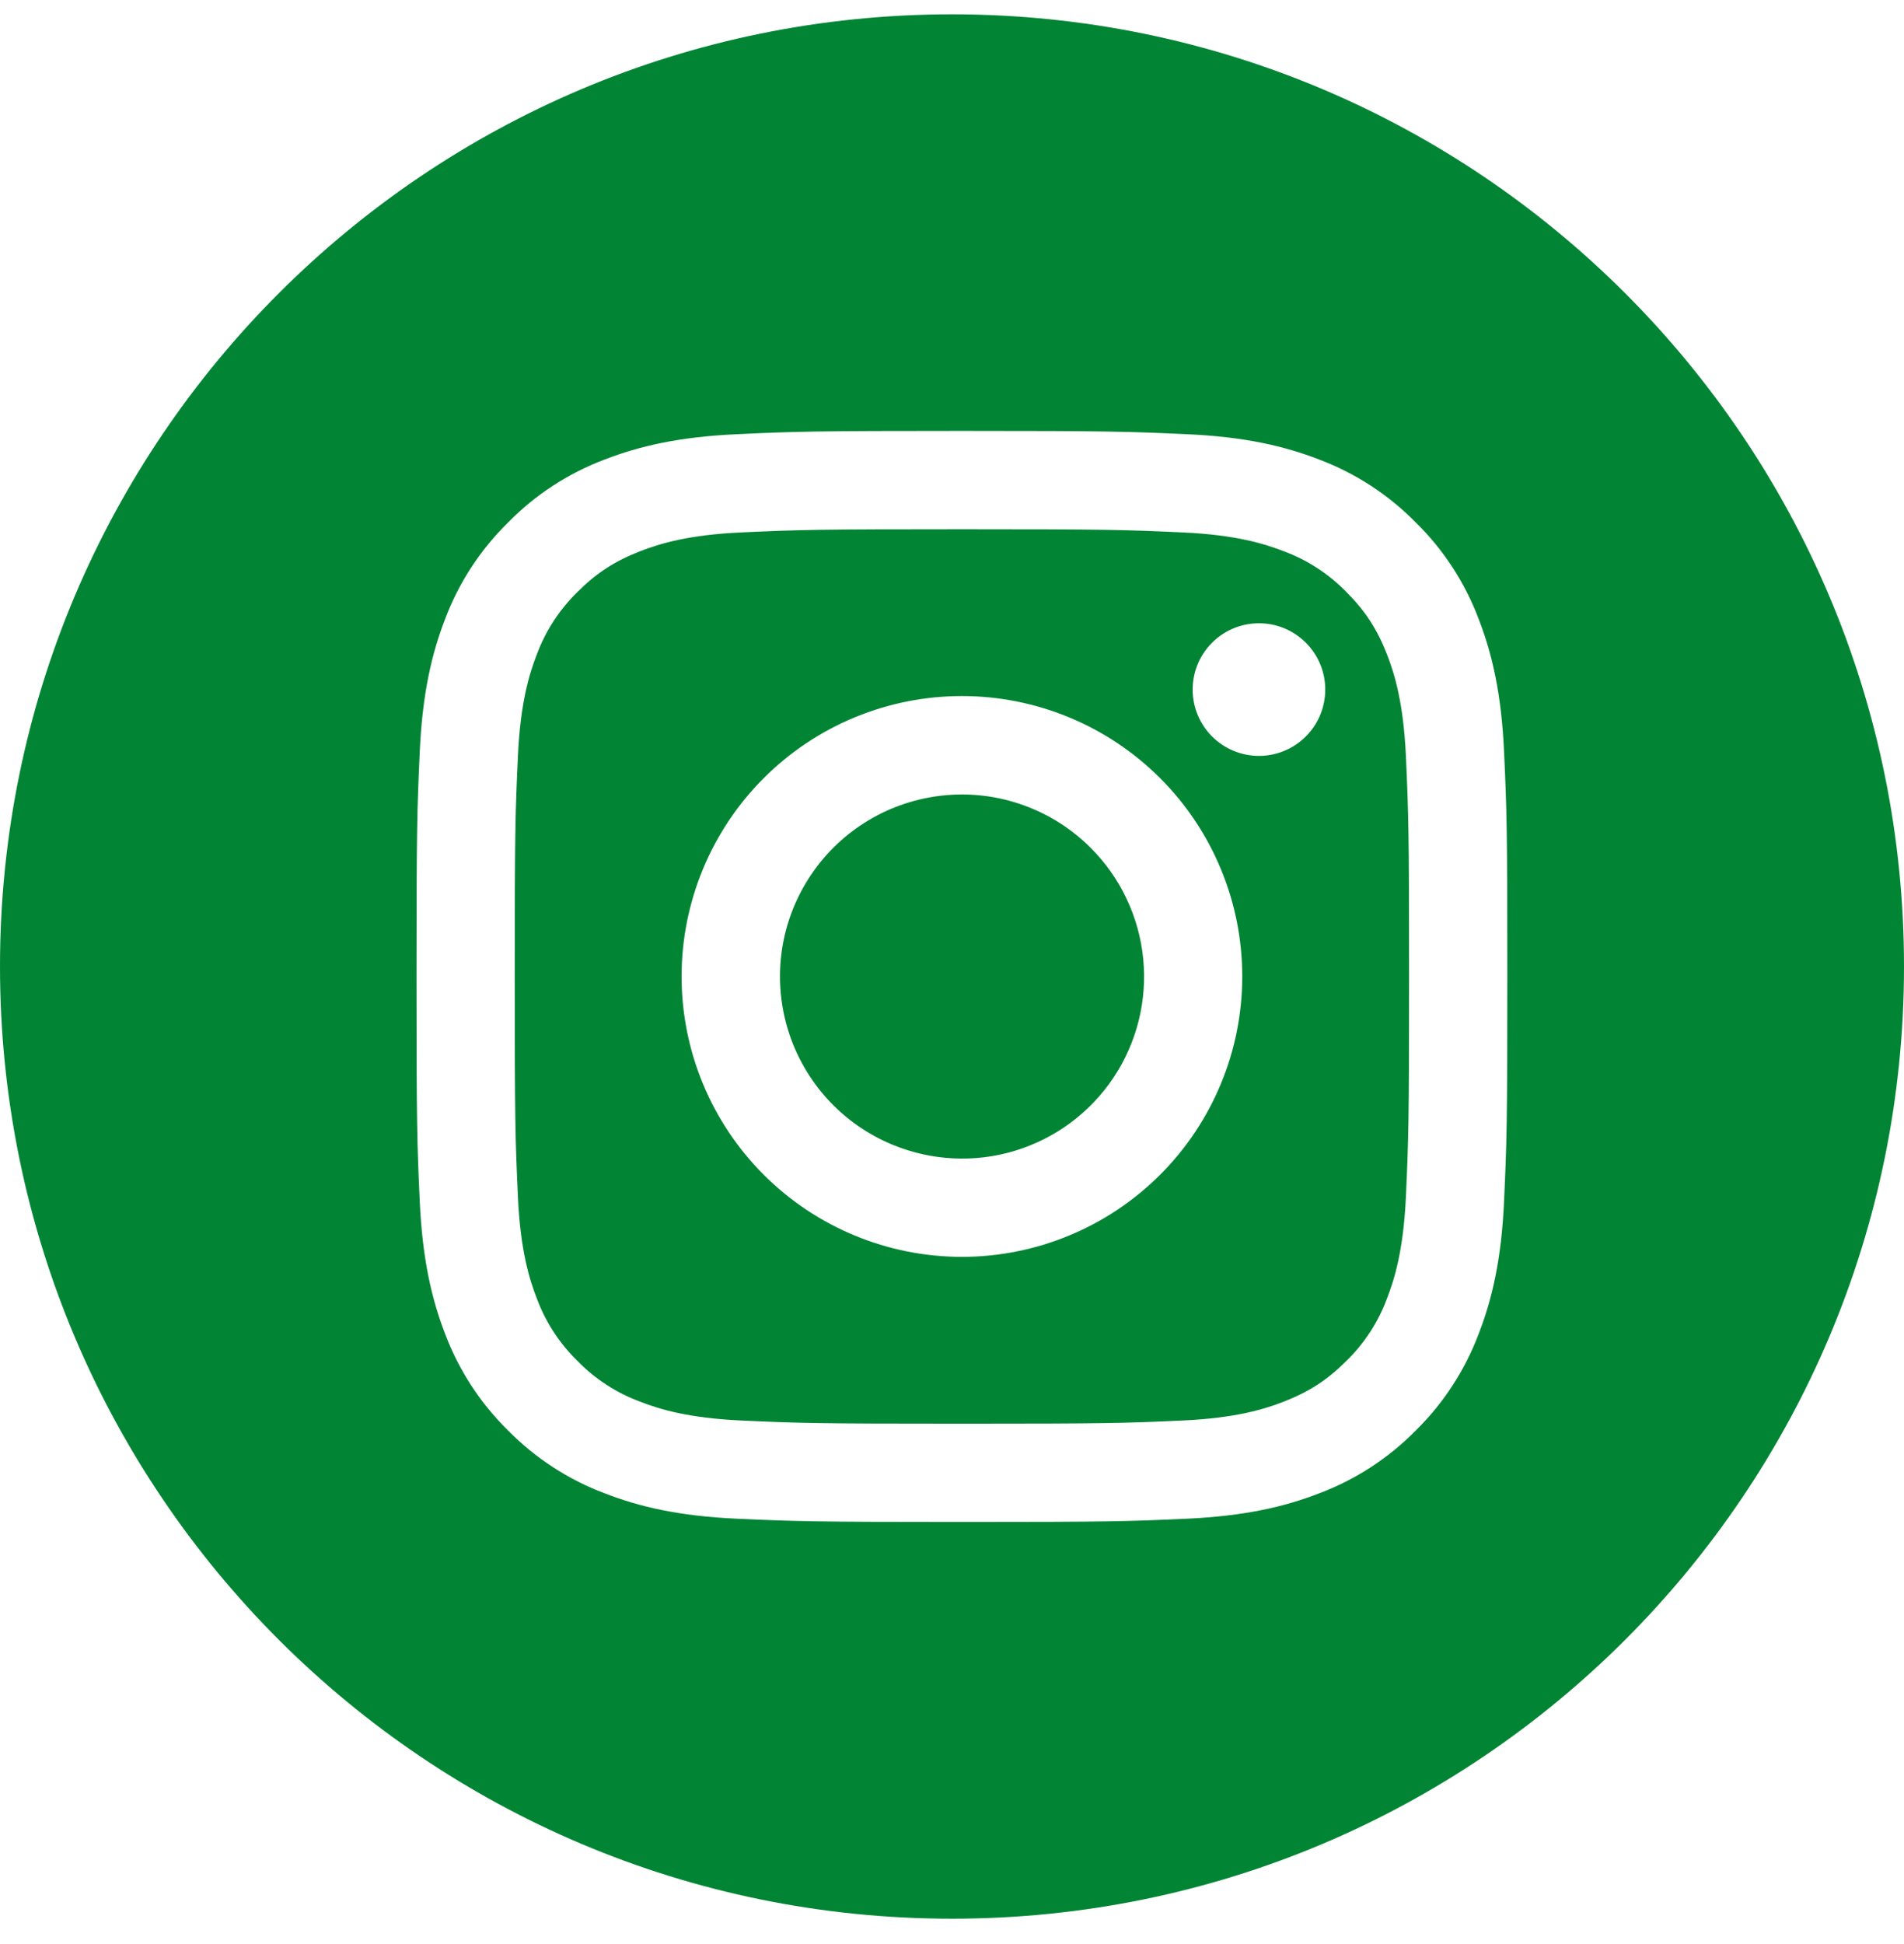
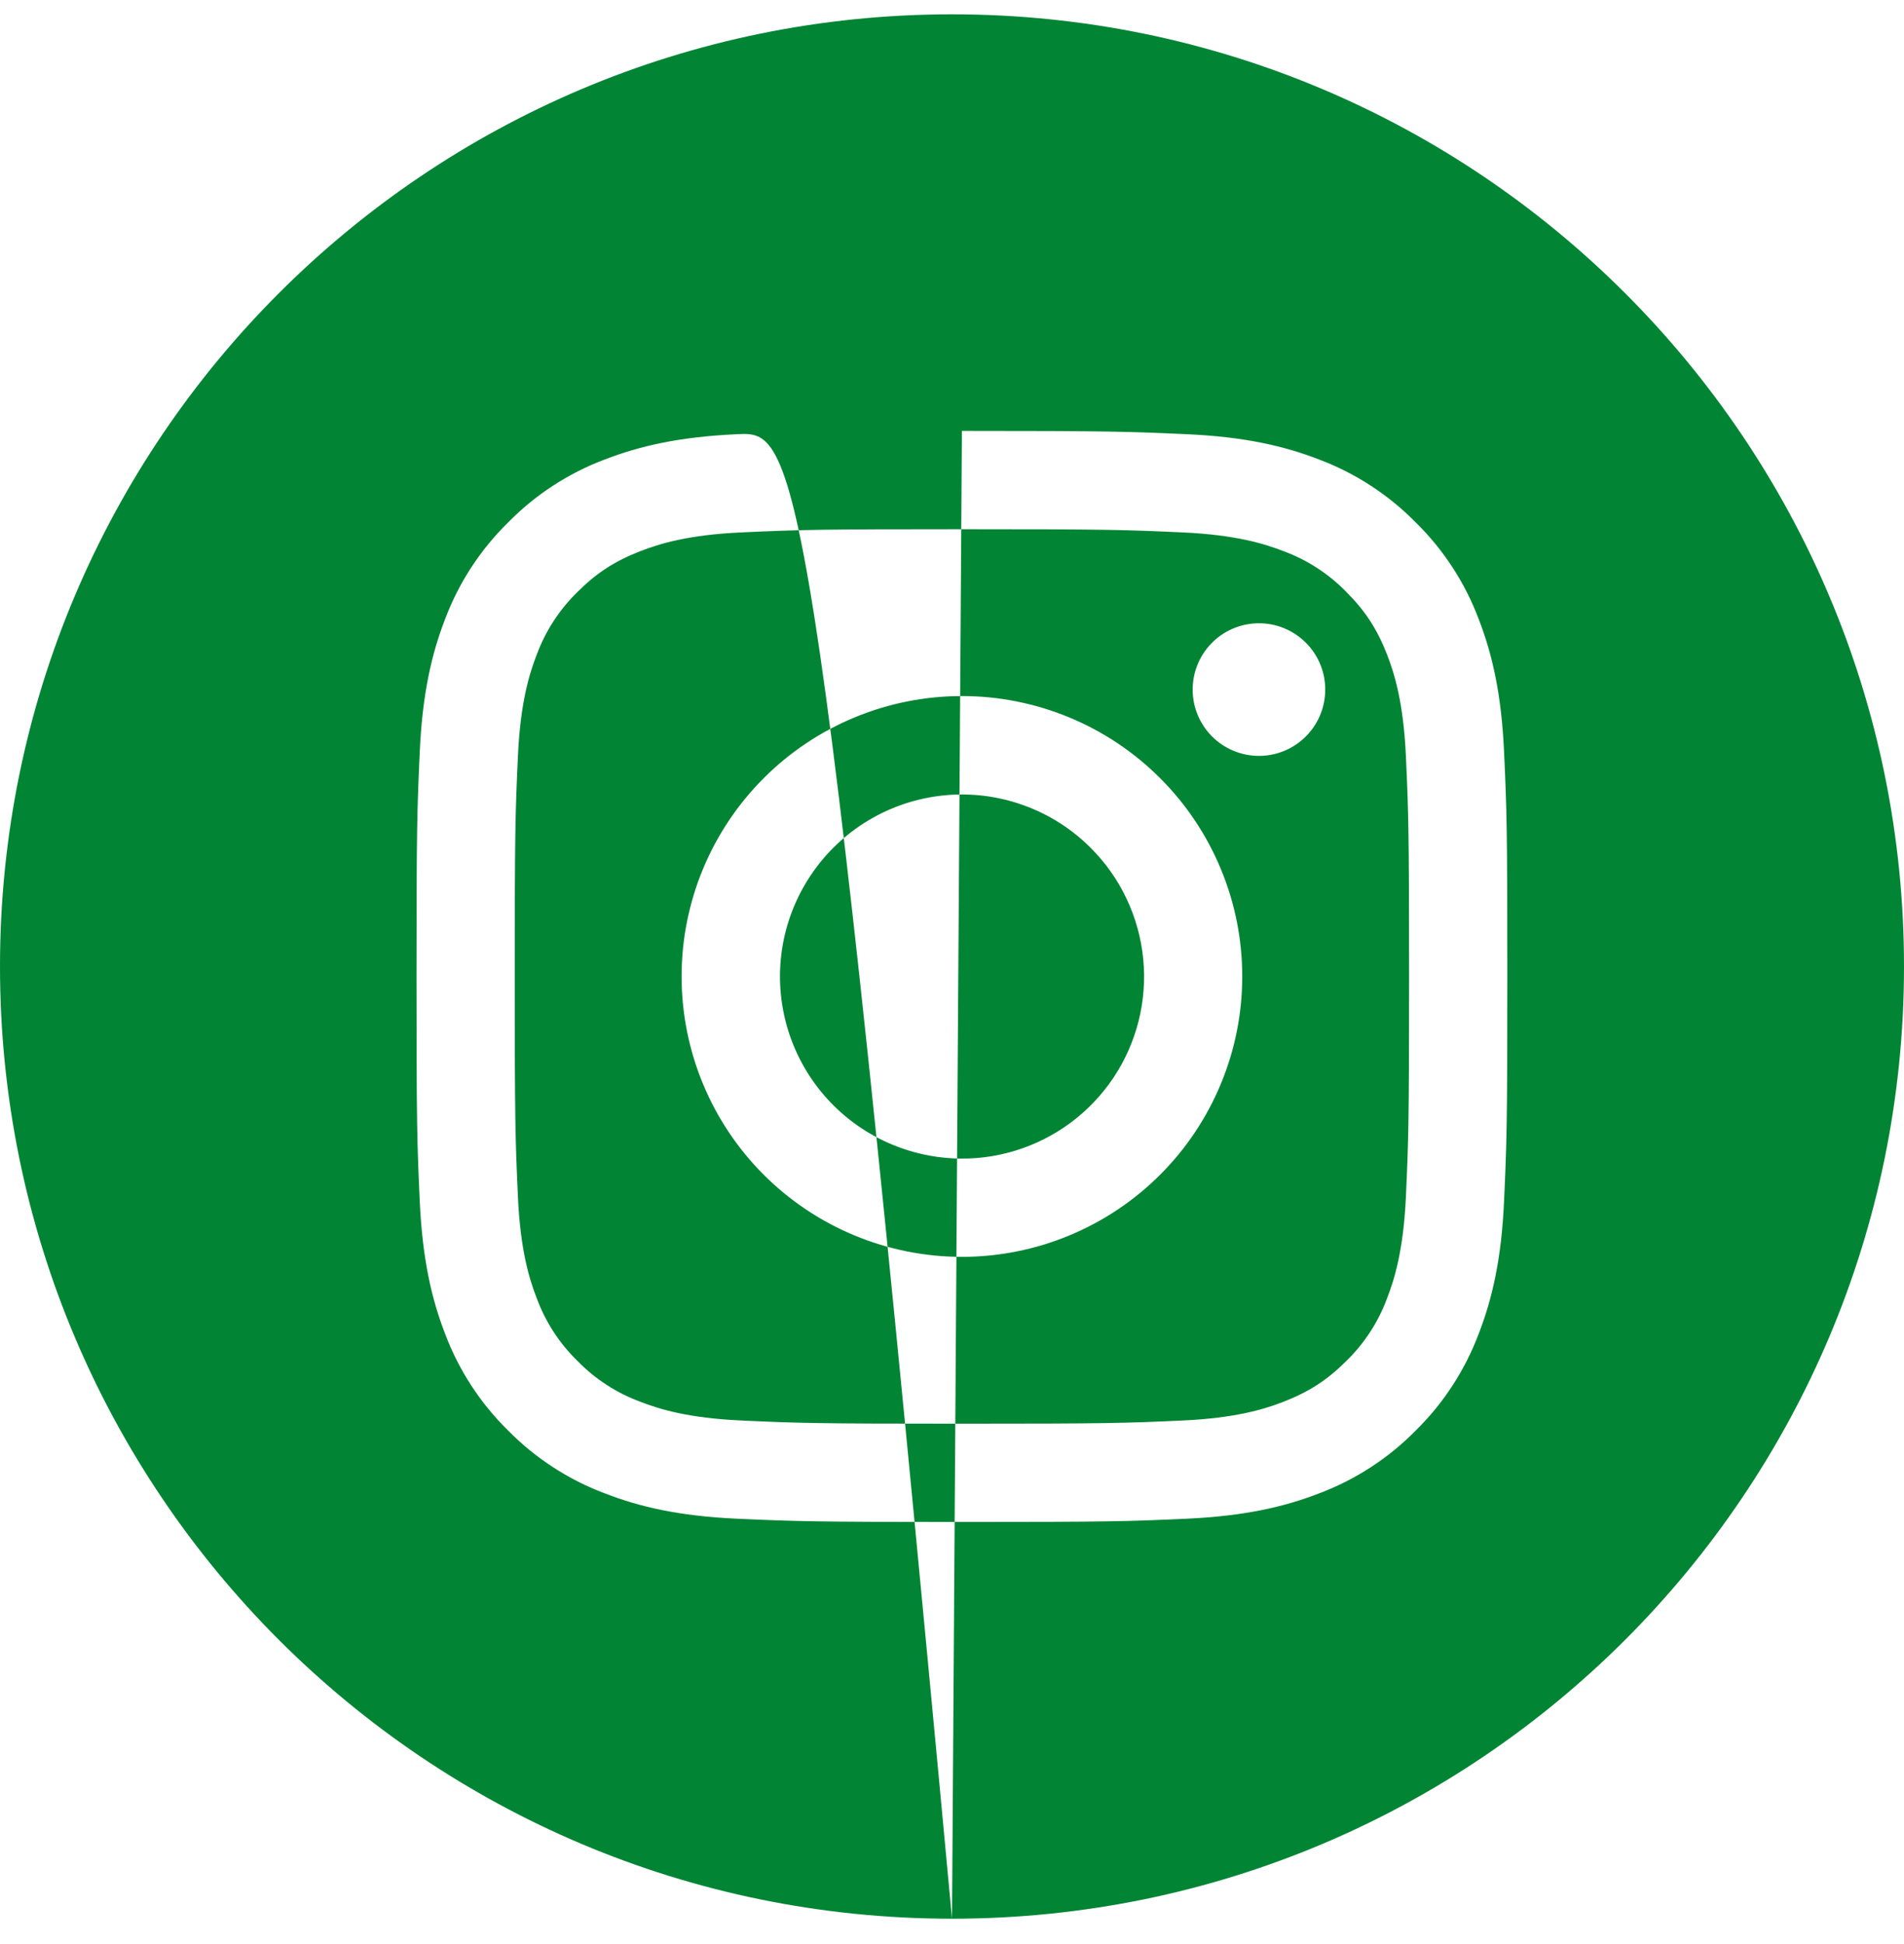
<svg xmlns="http://www.w3.org/2000/svg" width="48" height="49" viewBox="0 0 48 49" fill="none">
-   <path fill-rule="evenodd" clip-rule="evenodd" d="M24 48.361C37.255 48.361 48 37.616 48 24.361C48 11.107 37.255 0.361 24 0.361C10.745 0.361 0 11.107 0 24.361C0 37.616 10.745 48.361 24 48.361ZM24.25 10.861C20.515 10.861 20.047 10.876 18.581 10.944H18.58C17.117 11.011 16.117 11.244 15.242 11.583C14.326 11.928 13.495 12.47 12.809 13.169C12.109 13.855 11.567 14.686 11.221 15.604C10.883 16.479 10.649 17.479 10.582 18.944C10.516 20.409 10.5 20.876 10.5 24.611C10.5 28.345 10.515 28.813 10.582 30.281C10.65 31.744 10.883 32.744 11.221 33.619C11.567 34.536 12.108 35.367 12.807 36.054C13.495 36.753 14.326 37.294 15.244 37.639C16.119 37.979 17.119 38.213 18.581 38.279C20.047 38.345 20.515 38.361 24.25 38.361C27.985 38.361 28.453 38.346 29.92 38.279C31.383 38.211 32.383 37.979 33.258 37.639C34.174 37.294 35.005 36.754 35.693 36.054C36.392 35.367 36.932 34.535 37.278 33.618C37.617 32.743 37.851 31.743 37.917 30.28C37.984 28.814 38 28.346 38 24.611C38 20.878 37.985 20.41 37.917 18.941C37.85 17.479 37.617 16.479 37.278 15.604C36.932 14.686 36.392 13.856 35.693 13.17C35.005 12.47 34.174 11.929 33.258 11.583C32.383 11.244 31.383 11.01 29.918 10.944C28.453 10.878 27.985 10.861 24.25 10.861ZM24.25 13.339C27.921 13.339 28.356 13.353 29.806 13.419C31.148 13.48 31.875 13.704 32.36 13.893C32.957 14.113 33.497 14.464 33.941 14.92C34.422 15.401 34.719 15.86 34.969 16.501C35.157 16.986 35.381 17.714 35.443 19.055C35.509 20.505 35.523 20.94 35.523 24.611C35.523 28.283 35.509 28.718 35.443 30.168C35.381 31.509 35.157 32.236 34.969 32.721C34.749 33.318 34.398 33.859 33.941 34.303C33.46 34.784 33.001 35.08 32.36 35.33C31.875 35.519 31.148 35.743 29.806 35.804C28.356 35.87 27.922 35.884 24.25 35.884C20.578 35.884 20.144 35.87 18.694 35.804C17.352 35.743 16.625 35.519 16.14 35.33C15.544 35.11 15.002 34.759 14.559 34.303C14.102 33.859 13.751 33.318 13.531 32.721C13.342 32.236 13.119 31.509 13.057 30.168C12.991 28.718 12.977 28.283 12.977 24.611C12.977 20.94 12.991 20.505 13.057 19.055C13.119 17.714 13.342 16.986 13.531 16.501C13.752 15.904 14.103 15.364 14.559 14.92C15.04 14.439 15.499 14.143 16.14 13.893C16.625 13.704 17.352 13.48 18.694 13.419C20.144 13.353 20.579 13.339 24.25 13.339ZM25.584 29.006C24.567 29.314 23.475 29.258 22.494 28.85C21.867 28.59 21.306 28.195 20.851 27.692C20.396 27.19 20.057 26.592 19.861 25.943C19.664 25.294 19.614 24.61 19.713 23.939C19.813 23.268 20.06 22.628 20.437 22.064C20.813 21.5 21.311 21.026 21.892 20.678C22.474 20.329 23.126 20.114 23.801 20.047C24.476 19.98 25.157 20.064 25.795 20.293C26.434 20.521 27.014 20.888 27.494 21.368C28.246 22.117 28.715 23.105 28.82 24.163C28.925 25.22 28.66 26.281 28.07 27.164C27.479 28.047 26.601 28.698 25.584 29.006ZM21.545 18.082C20.688 18.437 19.909 18.957 19.253 19.614C17.927 20.939 17.183 22.737 17.183 24.611C17.183 26.486 17.927 28.283 19.253 29.609C20.578 30.934 22.376 31.679 24.25 31.679C26.124 31.679 27.922 30.934 29.247 29.609C29.904 28.953 30.424 28.173 30.779 27.316C31.135 26.459 31.317 25.539 31.317 24.611C31.317 23.683 31.135 22.764 30.779 21.907C30.424 21.049 29.904 20.27 29.247 19.614C28.591 18.957 27.812 18.437 26.955 18.082C26.097 17.727 25.178 17.544 24.25 17.544C23.322 17.544 22.403 17.727 21.545 18.082ZM33.268 18.054C33.178 18.258 33.048 18.443 32.885 18.596C32.569 18.895 32.149 19.058 31.714 19.052C31.279 19.045 30.864 18.87 30.556 18.562C30.249 18.255 30.073 17.84 30.067 17.405C30.061 16.97 30.224 16.55 30.523 16.234C30.676 16.071 30.86 15.941 31.065 15.851C31.27 15.761 31.49 15.713 31.714 15.71C31.937 15.706 32.159 15.748 32.367 15.832C32.574 15.916 32.762 16.041 32.92 16.199C33.078 16.357 33.203 16.545 33.287 16.752C33.371 16.959 33.413 17.181 33.409 17.405C33.406 17.628 33.358 17.849 33.268 18.054Z" fill="#018534" />
+   <path fill-rule="evenodd" clip-rule="evenodd" d="M24 48.361C37.255 48.361 48 37.616 48 24.361C48 11.107 37.255 0.361 24 0.361C10.745 0.361 0 11.107 0 24.361C0 37.616 10.745 48.361 24 48.361ZC20.515 10.861 20.047 10.876 18.581 10.944H18.58C17.117 11.011 16.117 11.244 15.242 11.583C14.326 11.928 13.495 12.47 12.809 13.169C12.109 13.855 11.567 14.686 11.221 15.604C10.883 16.479 10.649 17.479 10.582 18.944C10.516 20.409 10.5 20.876 10.5 24.611C10.5 28.345 10.515 28.813 10.582 30.281C10.65 31.744 10.883 32.744 11.221 33.619C11.567 34.536 12.108 35.367 12.807 36.054C13.495 36.753 14.326 37.294 15.244 37.639C16.119 37.979 17.119 38.213 18.581 38.279C20.047 38.345 20.515 38.361 24.25 38.361C27.985 38.361 28.453 38.346 29.92 38.279C31.383 38.211 32.383 37.979 33.258 37.639C34.174 37.294 35.005 36.754 35.693 36.054C36.392 35.367 36.932 34.535 37.278 33.618C37.617 32.743 37.851 31.743 37.917 30.28C37.984 28.814 38 28.346 38 24.611C38 20.878 37.985 20.41 37.917 18.941C37.85 17.479 37.617 16.479 37.278 15.604C36.932 14.686 36.392 13.856 35.693 13.17C35.005 12.47 34.174 11.929 33.258 11.583C32.383 11.244 31.383 11.01 29.918 10.944C28.453 10.878 27.985 10.861 24.25 10.861ZM24.25 13.339C27.921 13.339 28.356 13.353 29.806 13.419C31.148 13.48 31.875 13.704 32.36 13.893C32.957 14.113 33.497 14.464 33.941 14.92C34.422 15.401 34.719 15.86 34.969 16.501C35.157 16.986 35.381 17.714 35.443 19.055C35.509 20.505 35.523 20.94 35.523 24.611C35.523 28.283 35.509 28.718 35.443 30.168C35.381 31.509 35.157 32.236 34.969 32.721C34.749 33.318 34.398 33.859 33.941 34.303C33.46 34.784 33.001 35.08 32.36 35.33C31.875 35.519 31.148 35.743 29.806 35.804C28.356 35.87 27.922 35.884 24.25 35.884C20.578 35.884 20.144 35.87 18.694 35.804C17.352 35.743 16.625 35.519 16.14 35.33C15.544 35.11 15.002 34.759 14.559 34.303C14.102 33.859 13.751 33.318 13.531 32.721C13.342 32.236 13.119 31.509 13.057 30.168C12.991 28.718 12.977 28.283 12.977 24.611C12.977 20.94 12.991 20.505 13.057 19.055C13.119 17.714 13.342 16.986 13.531 16.501C13.752 15.904 14.103 15.364 14.559 14.92C15.04 14.439 15.499 14.143 16.14 13.893C16.625 13.704 17.352 13.48 18.694 13.419C20.144 13.353 20.579 13.339 24.25 13.339ZM25.584 29.006C24.567 29.314 23.475 29.258 22.494 28.85C21.867 28.59 21.306 28.195 20.851 27.692C20.396 27.19 20.057 26.592 19.861 25.943C19.664 25.294 19.614 24.61 19.713 23.939C19.813 23.268 20.06 22.628 20.437 22.064C20.813 21.5 21.311 21.026 21.892 20.678C22.474 20.329 23.126 20.114 23.801 20.047C24.476 19.98 25.157 20.064 25.795 20.293C26.434 20.521 27.014 20.888 27.494 21.368C28.246 22.117 28.715 23.105 28.82 24.163C28.925 25.22 28.66 26.281 28.07 27.164C27.479 28.047 26.601 28.698 25.584 29.006ZM21.545 18.082C20.688 18.437 19.909 18.957 19.253 19.614C17.927 20.939 17.183 22.737 17.183 24.611C17.183 26.486 17.927 28.283 19.253 29.609C20.578 30.934 22.376 31.679 24.25 31.679C26.124 31.679 27.922 30.934 29.247 29.609C29.904 28.953 30.424 28.173 30.779 27.316C31.135 26.459 31.317 25.539 31.317 24.611C31.317 23.683 31.135 22.764 30.779 21.907C30.424 21.049 29.904 20.27 29.247 19.614C28.591 18.957 27.812 18.437 26.955 18.082C26.097 17.727 25.178 17.544 24.25 17.544C23.322 17.544 22.403 17.727 21.545 18.082ZM33.268 18.054C33.178 18.258 33.048 18.443 32.885 18.596C32.569 18.895 32.149 19.058 31.714 19.052C31.279 19.045 30.864 18.87 30.556 18.562C30.249 18.255 30.073 17.84 30.067 17.405C30.061 16.97 30.224 16.55 30.523 16.234C30.676 16.071 30.86 15.941 31.065 15.851C31.27 15.761 31.49 15.713 31.714 15.71C31.937 15.706 32.159 15.748 32.367 15.832C32.574 15.916 32.762 16.041 32.92 16.199C33.078 16.357 33.203 16.545 33.287 16.752C33.371 16.959 33.413 17.181 33.409 17.405C33.406 17.628 33.358 17.849 33.268 18.054Z" fill="#018534" />
</svg>